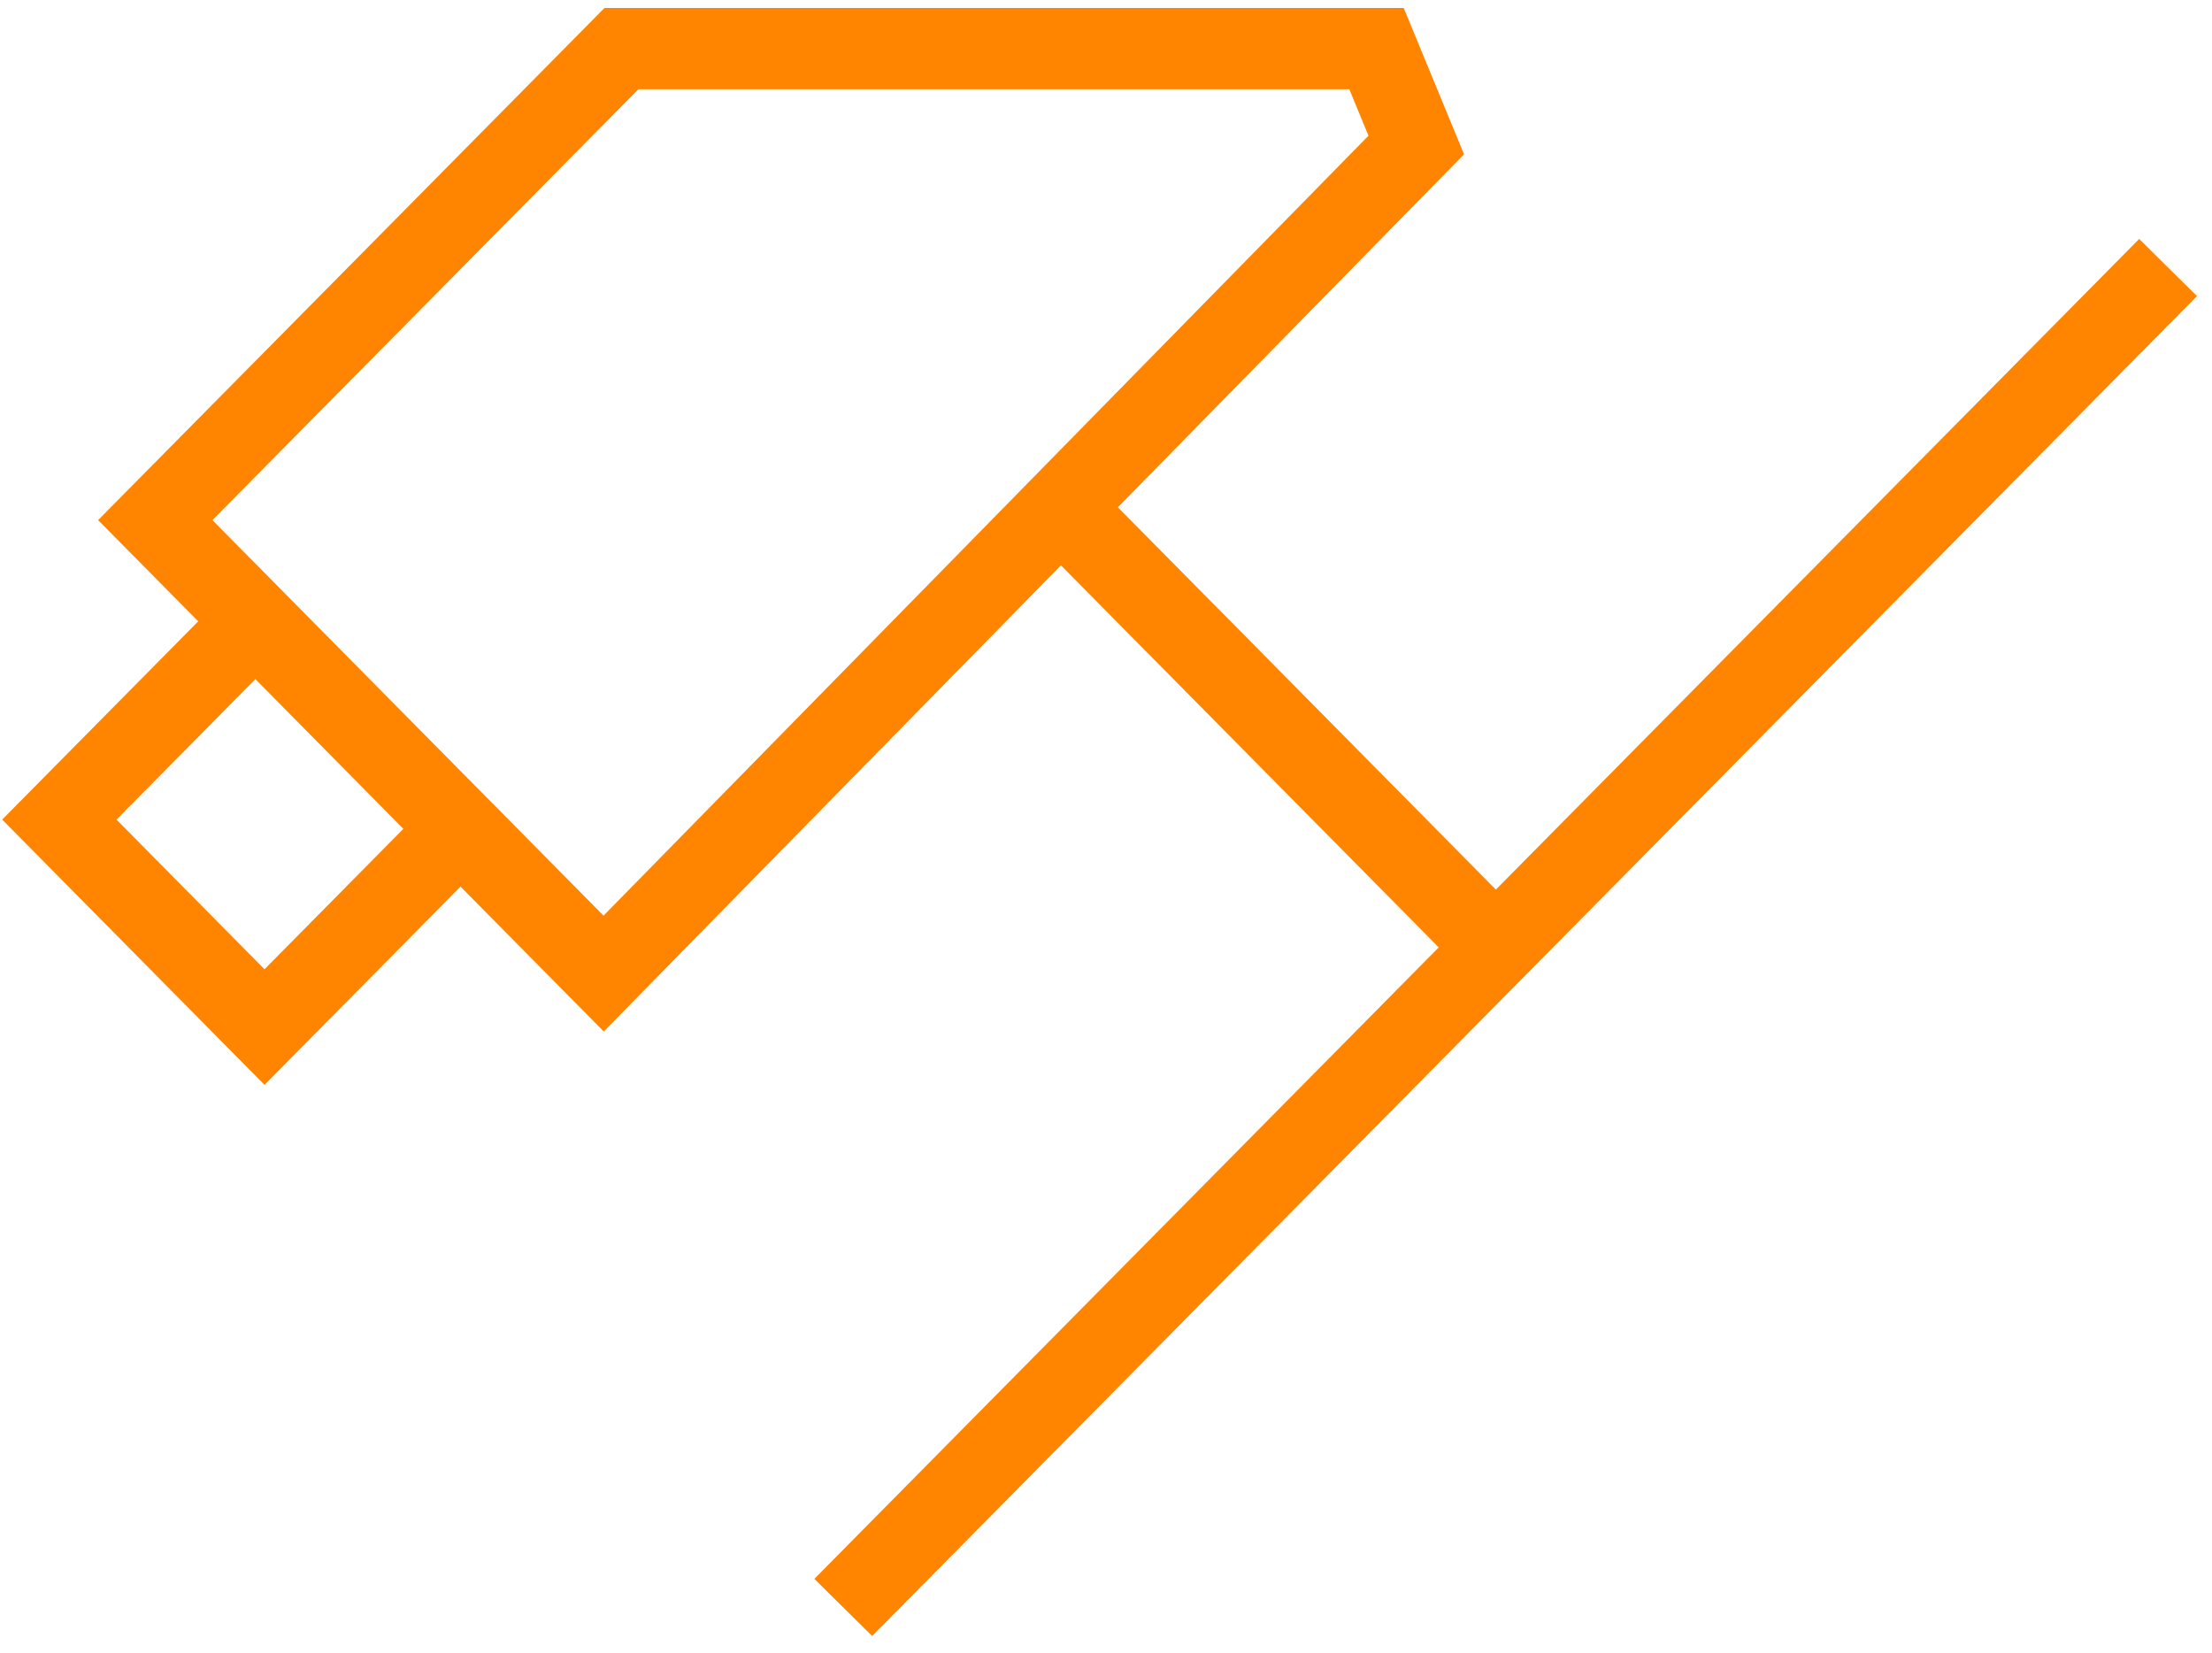
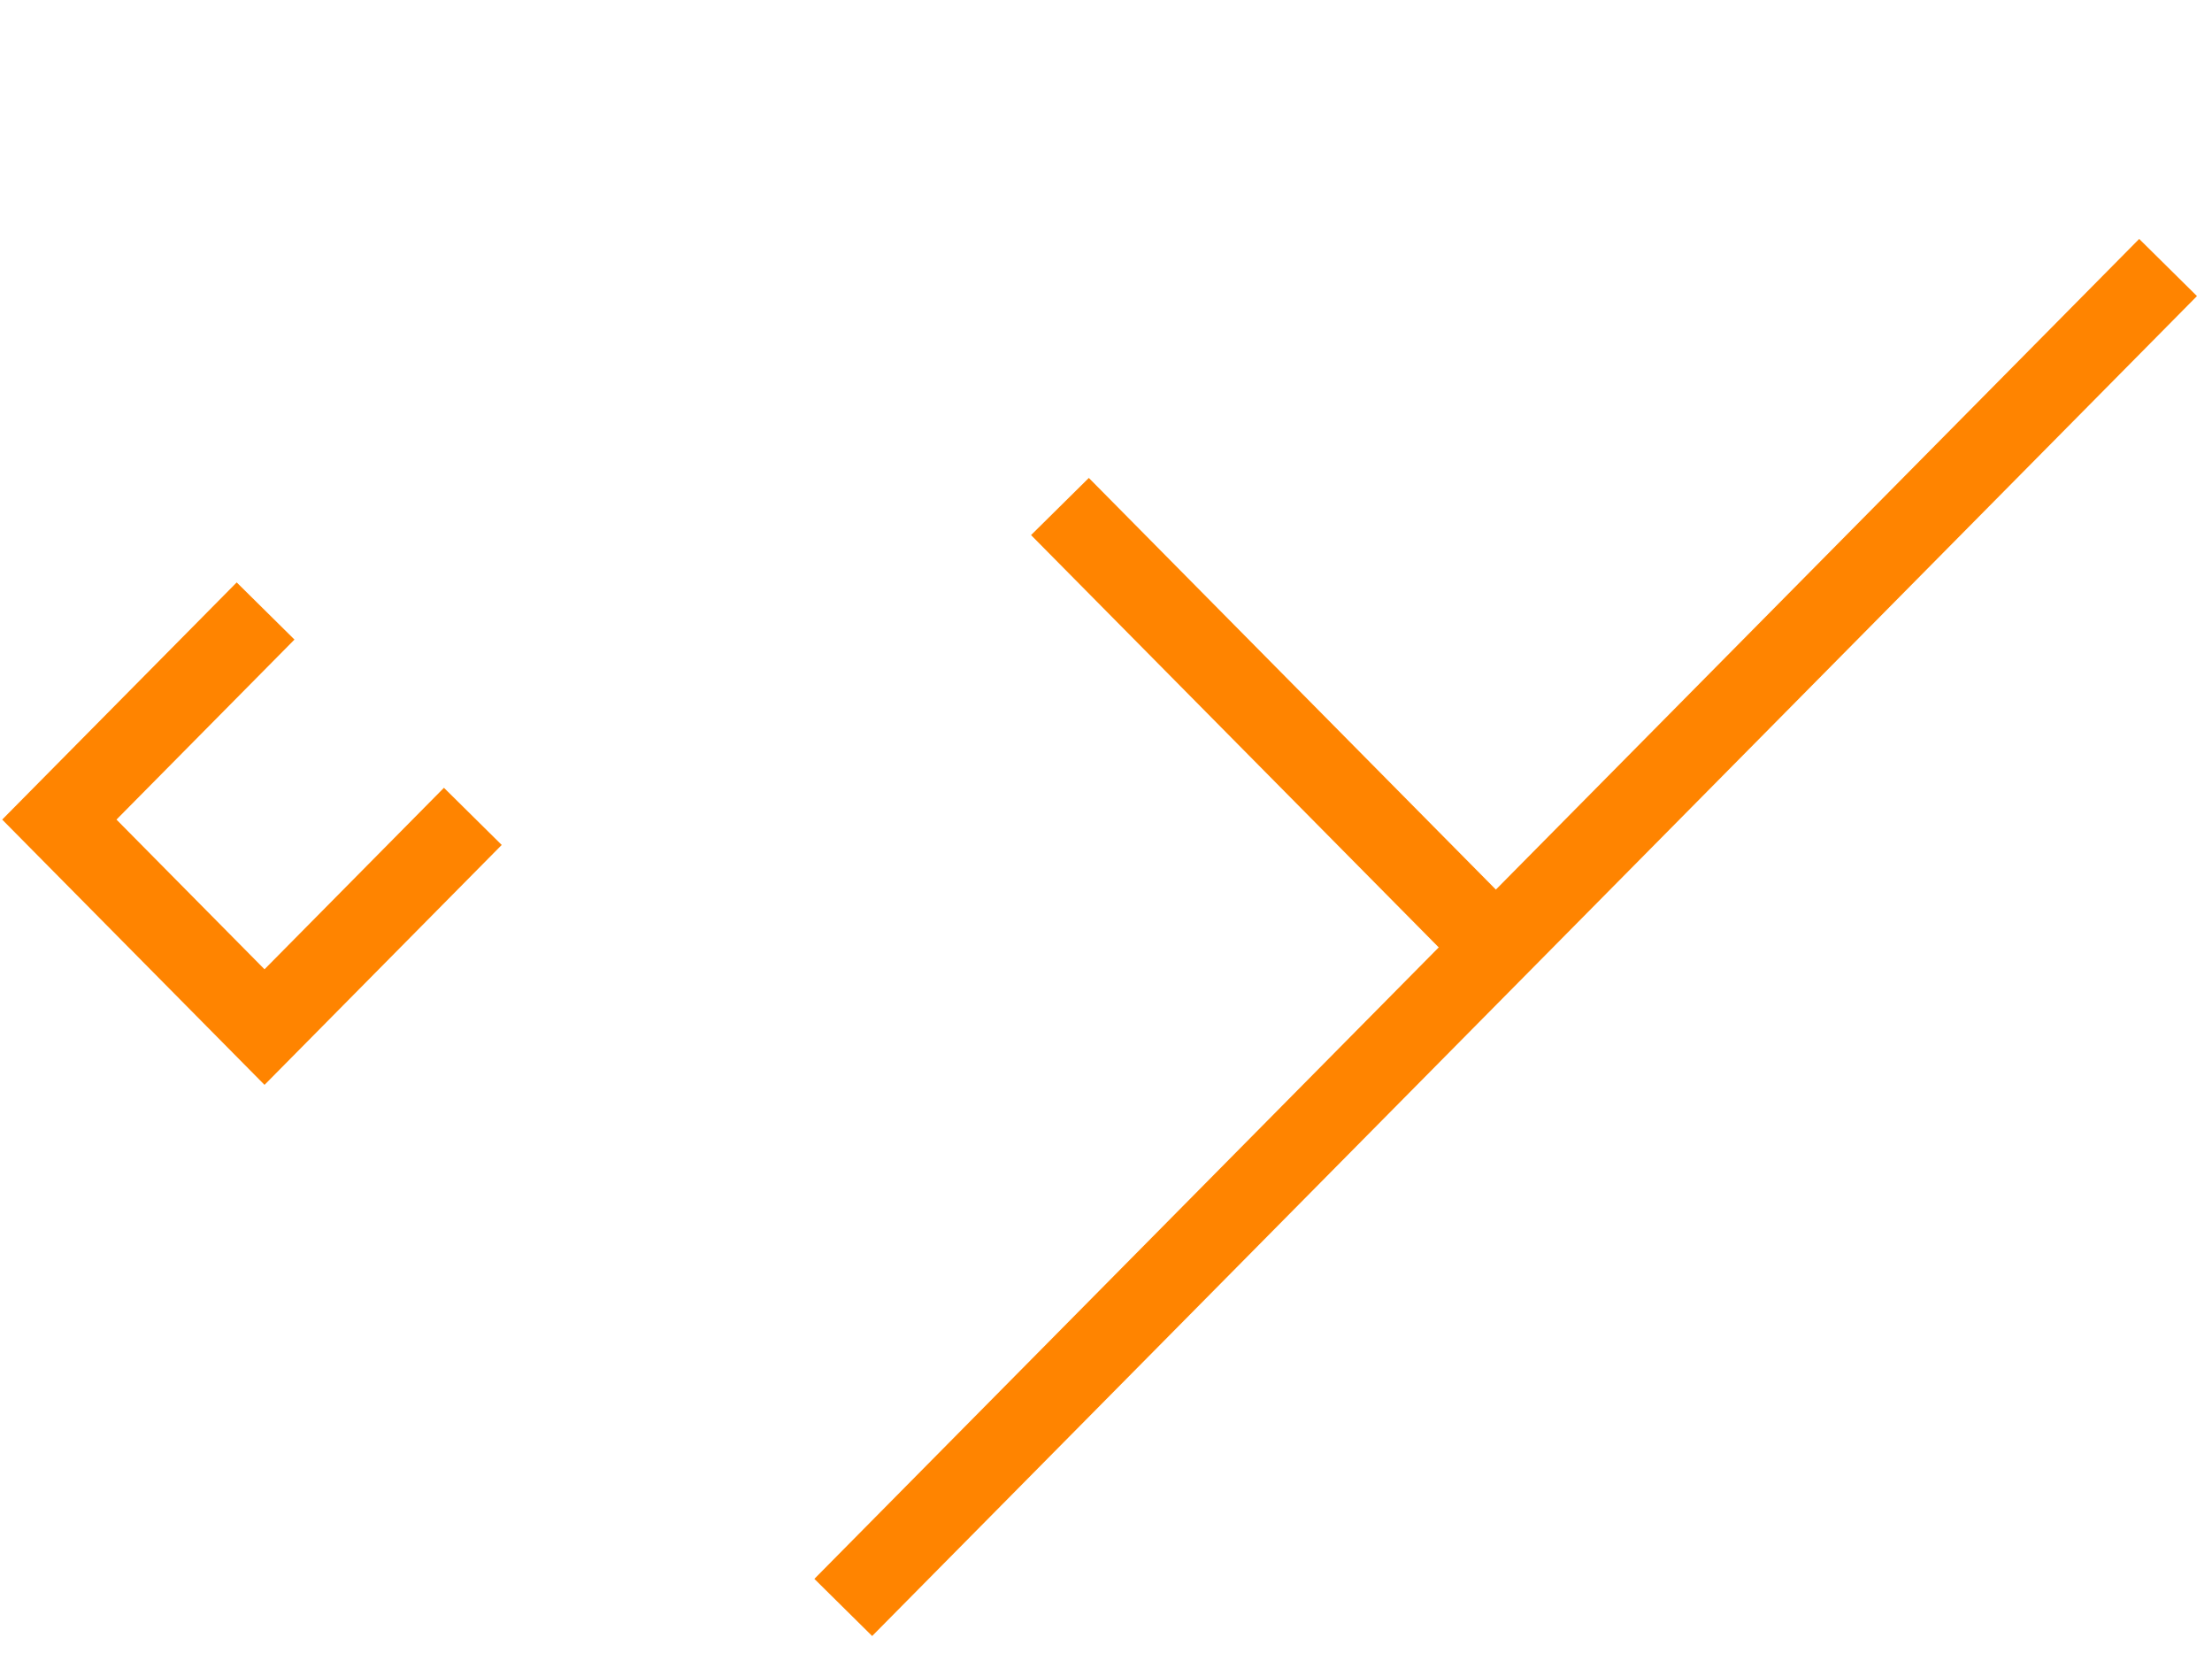
<svg xmlns="http://www.w3.org/2000/svg" width="91" height="68" viewBox="0 0 91 68" fill="none">
  <path d="M34.691 66.121L89.193 11.004" stroke="#FF8400" stroke-width="3.343" stroke-miterlimit="10" />
  <path d="M61.344 38.773L43.605 20.835" stroke="#FF8400" stroke-width="3.343" stroke-miterlimit="10" />
-   <path d="M58.264 5.965L24.833 40.047L6.387 21.394L25.565 2H56.629L58.264 5.965Z" stroke="#FF8400" stroke-width="3.343" stroke-miterlimit="10" />
  <path d="M10.926 25.133L2.441 33.713L10.882 42.248L19.452 33.581" stroke="#FF8400" stroke-width="3.343" stroke-miterlimit="10" />
</svg>